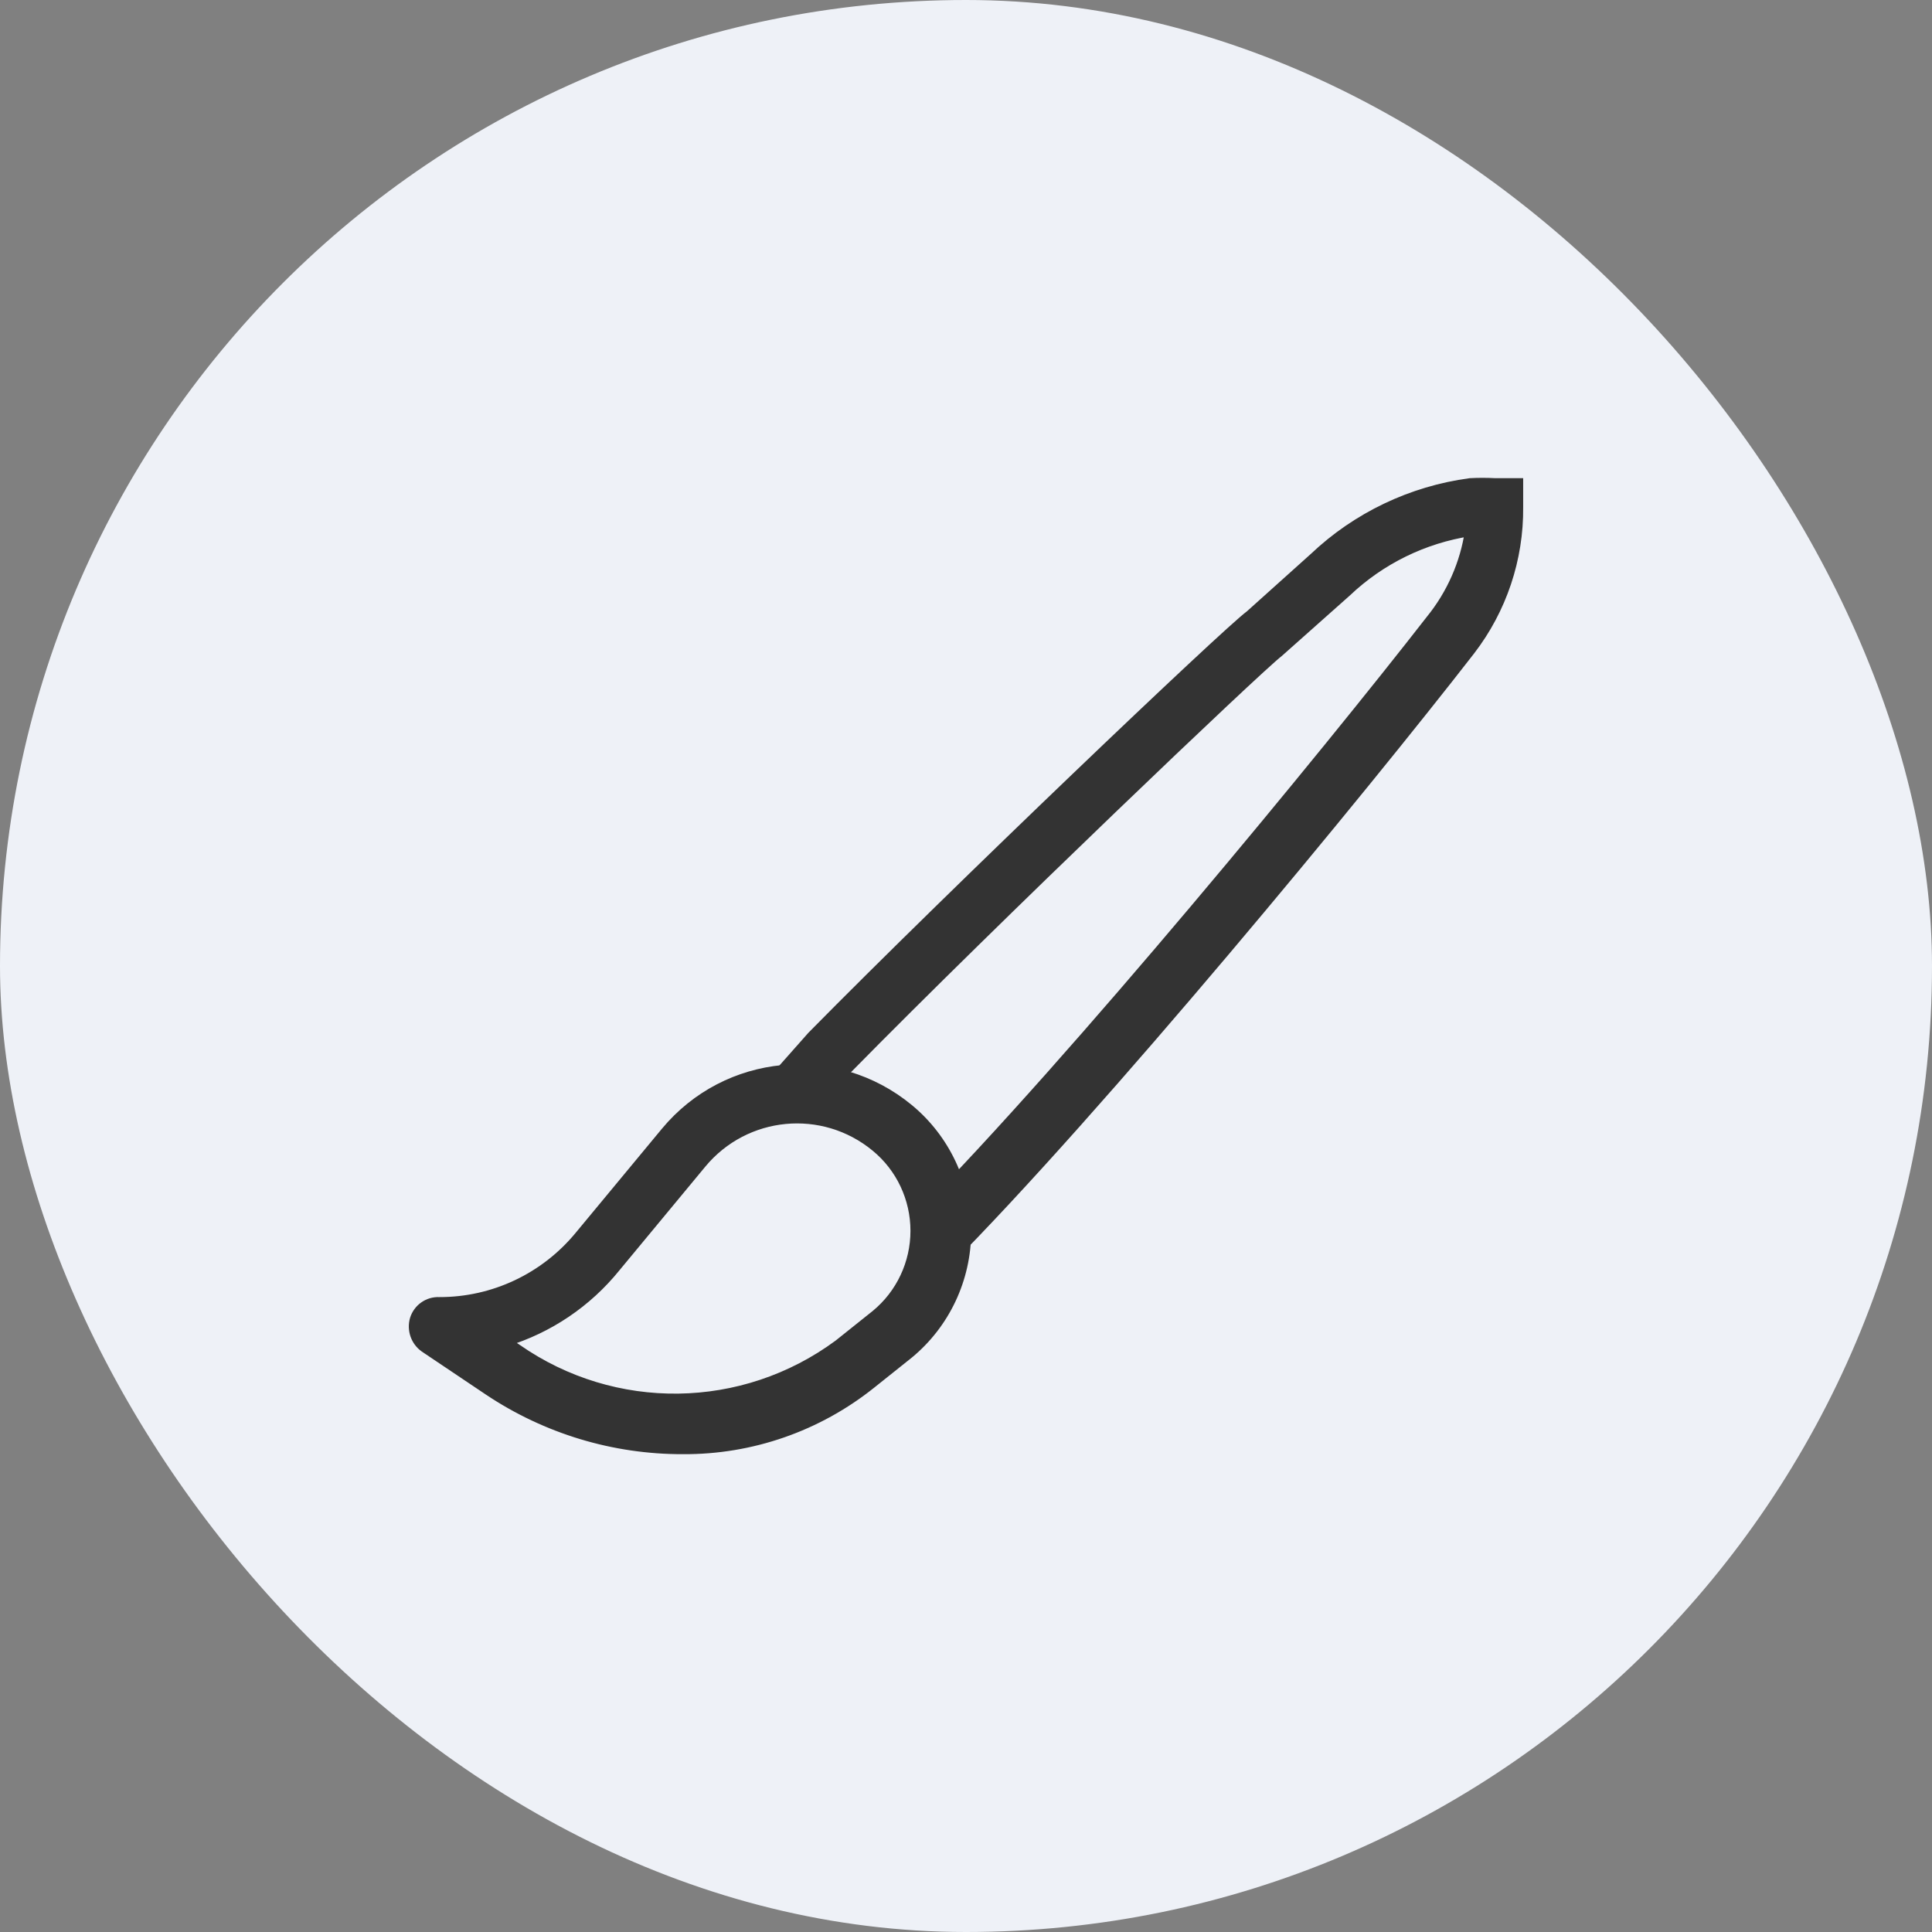
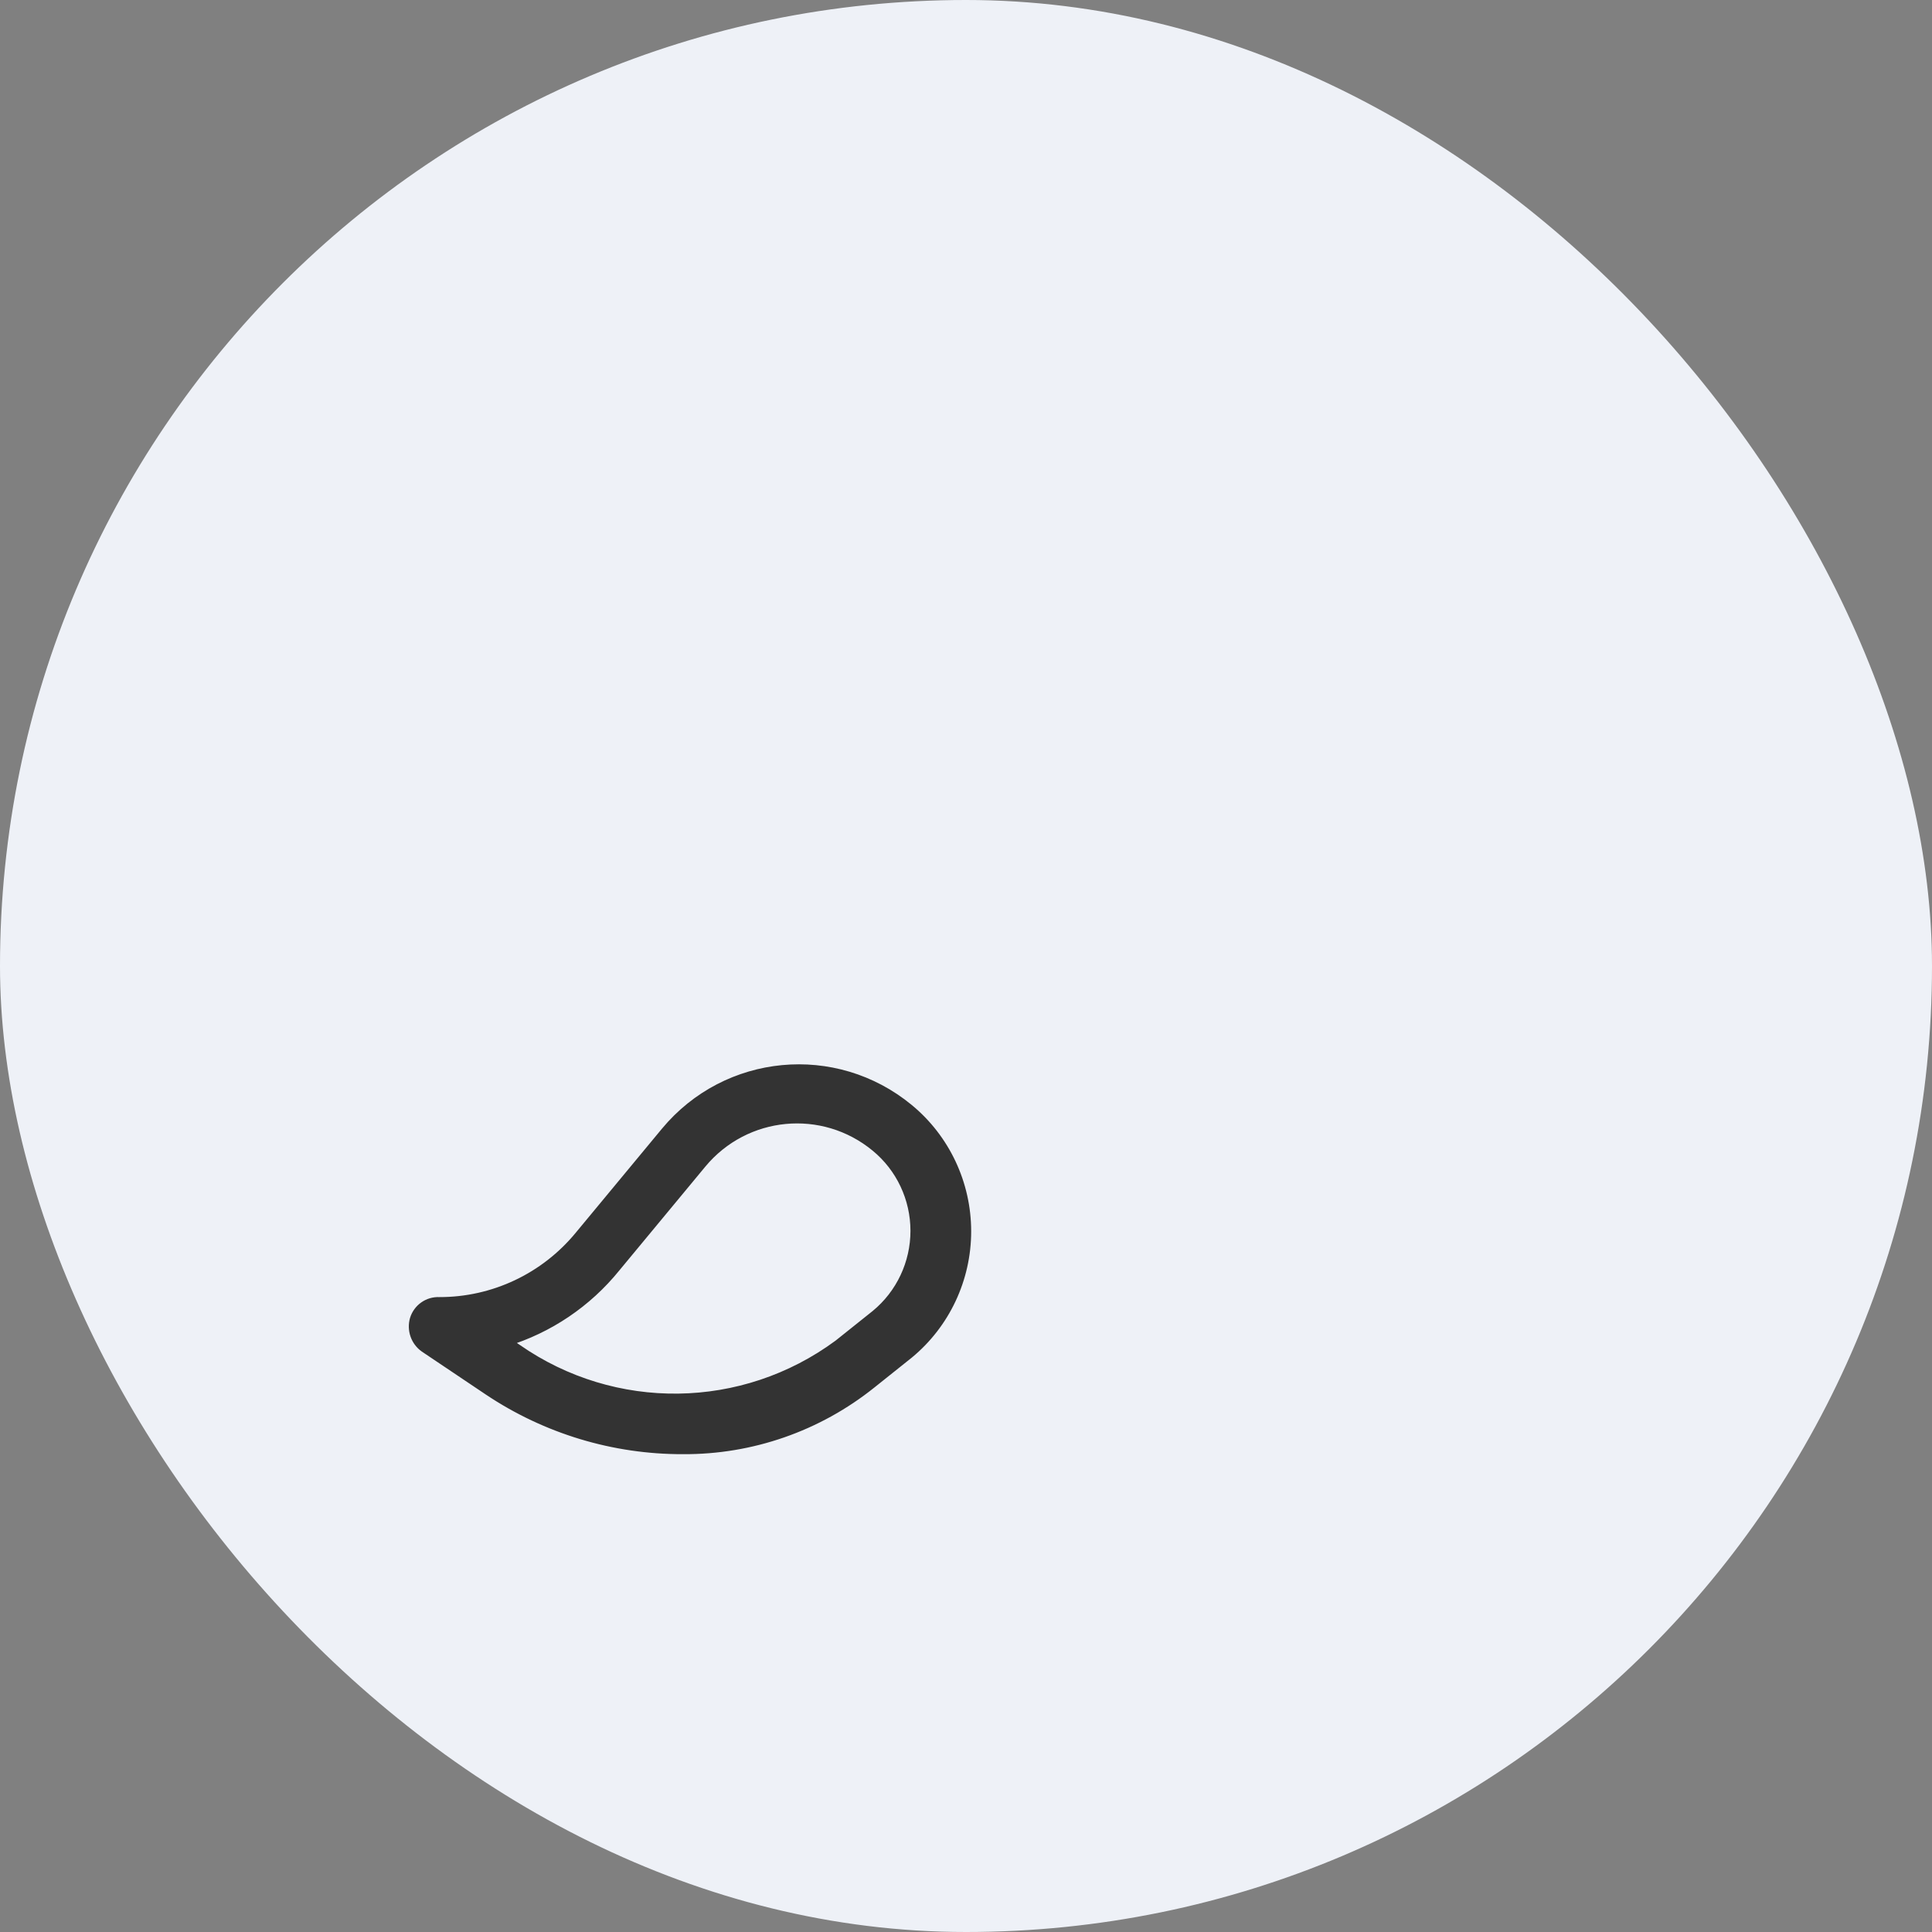
<svg xmlns="http://www.w3.org/2000/svg" width="56px" height="56px" viewBox="0 0 56 56" version="1.1">
  <rect x="0" y="0" width="56" height="56" fill="#808080" stroke="none" />
  <title>Group 3</title>
  <desc>Created with Sketch.</desc>
  <g id="Page-1" stroke="none" stroke-width="1" fill="none" fill-rule="evenodd">
    <g id="Group-3">
      <g id="Group-33" fill="#EEF1F7">
        <rect id="Rectangle" x="0" y="0" width="56" height="56" rx="28" />
      </g>
      <g id="Group-2" transform="translate(12, 14)" fill="#333333" fill-rule="nonzero" stroke="#333333" stroke-width="0.3">
-         <path d="M14.917,23 L14.662,22.083 L14.724,21.632 C14.841,21.515 14.529,21.423 14.65,21.3 C19.173,16.716 26.469,7.837 29.472,3.975 C30.077,3.231 30.471,2.339 30.611,1.392 C29.264,1.599 28.014,2.211 27.028,3.147 L25.055,4.901 C24.458,5.357 16.889,12.569 12.556,16.976 L10.872,18.299 L10,17.778 L11.542,16.037 C15.708,11.809 23.555,4.335 24.236,3.837 L26.097,2.166 C27.336,0.992 28.916,0.238 30.611,0.01 C30.851,-0.003 31.092,-0.003 31.333,0.01 L32,0.01 L32,0.701 C32.014,2.198 31.525,3.657 30.611,4.846 C27.514,8.839 19.847,18.151 15.333,22.682 L14.917,23 Z" id="Path" />
        <path d="M7.793,28 C5.792,28.005 3.835,27.413 2.167,26.298 L0.31,25.051 C0.055,24.87 -0.058,24.545 0.029,24.243 C0.124,23.936 0.413,23.732 0.732,23.747 C2.31,23.751 3.806,23.044 4.811,21.818 L7.301,18.813 C9.068,16.685 12.204,16.388 14.334,18.146 C15.388,19.016 16,20.317 16,21.691 C16,23.064 15.388,24.365 14.334,25.235 L13.251,26.1 C11.7,27.343 9.774,28.013 7.793,28 Z M2.645,24.881 L2.983,25.108 C5.801,27.071 9.544,27.019 12.308,24.98 L13.391,24.115 C14.118,23.517 14.54,22.622 14.54,21.677 C14.54,20.731 14.118,19.836 13.391,19.238 C11.858,17.972 9.599,18.187 8.328,19.72 L5.838,22.726 L5.838,22.726 C5.011,23.749 3.899,24.499 2.645,24.881 L2.645,24.881 Z" id="Shape" />
      </g>
    </g>
  </g>
</svg>